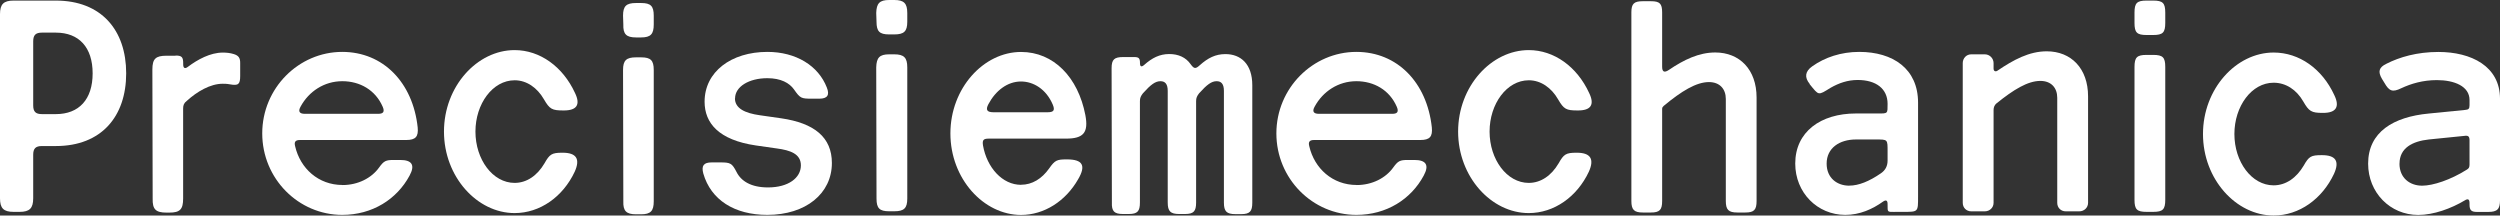
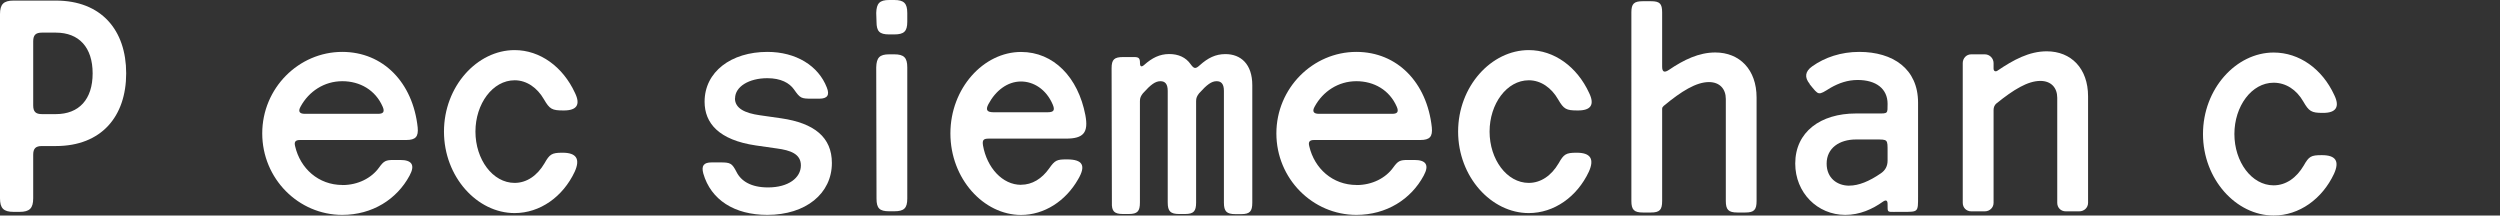
<svg xmlns="http://www.w3.org/2000/svg" id="Layer_2" data-name="Layer 2" viewBox="0 0 430.71 37.13">
  <rect x="0" y="0" width="430.71" height="37.13" fill="#333333" stroke="none" />
  <defs>
    <style>
      .cls-1 {
        fill: #fff;
      }
    </style>
  </defs>
  <g id="HK_Remix_copy" data-name="HK Remix copy">
    <g>
      <path class="cls-1" d="M0,2.44C0,.73.62.1,2.34.1h7.28c7.85,0,12.12,5.1,12.12,12.53s-4.26,12.53-12.12,12.53h-2.39c-1.09,0-1.51.42-1.51,1.51v7.49c0,1.72-.62,2.34-2.34,2.34h-1.04c-1.72,0-2.34-.62-2.34-2.34V2.44ZM9.62,5.62h-2.39c-1.09,0-1.51.42-1.51,1.51v11.02c0,1.09.42,1.51,1.51,1.51h2.39c4,0,6.34-2.55,6.34-7.02s-2.34-7.02-6.34-7.02Z" />
-       <path class="cls-1" d="M30.26,9.57c1.04,0,1.3.26,1.3,1.3v.21c0,.68.31.83.83.42,1.66-1.25,3.85-2.44,5.98-2.44.62,0,1.25.05,1.92.26.83.26,1.09.68,1.09,1.51v2.24c0,1.46-.31,1.72-1.77,1.46-.52-.1-.94-.1-1.25-.1-2.13,0-4.42,1.35-6.19,2.96-.47.36-.62.73-.62,1.3v15.5c0,1.87-.52,2.44-2.39,2.44h-.47c-1.87,0-2.44-.57-2.39-2.44l-.05-22.2c0-1.87.57-2.39,2.44-2.39h1.56Z" />
      <path class="cls-1" d="M59.02,31.88c2.65,0,4.99-1.2,6.29-3.02.83-1.14,1.14-1.3,2.55-1.3h1.09c2.03,0,2.6.88,1.61,2.7-2.18,4.06-6.4,6.76-11.6,6.76-7.54,0-13.78-6.24-13.78-14.04s6.29-14.04,13.78-14.04c7.07,0,12.17,5.3,13,13,.16,1.61-.36,2.18-1.98,2.18h-18.3c-.78,0-1.04.31-.83,1.09.88,3.8,4,6.66,8.16,6.66ZM58.97,13.99c-3.12,0-5.77,1.77-7.18,4.37-.47.83-.21,1.25.73,1.25h12.64c.88,0,1.14-.36.78-1.2-1.25-2.91-3.95-4.42-6.97-4.42Z" />
      <path class="cls-1" d="M88.66,31.51c2.08,0,3.9-1.25,5.15-3.38.88-1.56,1.25-1.82,3.07-1.82h.05c2.39,0,3.07,1.09,2.08,3.28-2.03,4.32-5.98,7.12-10.35,7.12-6.45,0-12.17-6.24-12.17-14.04s5.72-14.04,12.17-14.04c4.37,0,8.32,2.86,10.4,7.38.99,2.03.31,3.02-1.92,3.02h-.05c-1.98,0-2.39-.21-3.38-1.92-1.14-1.98-2.96-3.28-5.04-3.28-3.8,0-6.76,4.06-6.76,8.84s2.96,8.84,6.76,8.84Z" />
-       <path class="cls-1" d="M110.45.52c1.66,0,2.18.52,2.18,2.18v1.51c0,1.66-.52,2.24-2.18,2.24h-.88c-1.66,0-2.24-.57-2.18-2.24l-.05-1.51c0-1.66.57-2.18,2.24-2.18h.88ZM110.45,9.88c1.66,0,2.18.52,2.18,2.18v22.62c0,1.66-.52,2.24-2.18,2.24h-.88c-1.66,0-2.24-.57-2.18-2.24l-.05-22.62c0-1.66.57-2.18,2.24-2.18h.88Z" />
      <path class="cls-1" d="M126.62,16.95c0,1.72,1.72,2.55,4.32,2.91l3.64.52c5.72.83,8.74,3.28,8.74,7.7,0,5.25-4.47,8.94-11.13,8.94-5.67,0-9.72-2.6-11.02-7.12-.36-1.35.05-1.92,1.46-1.92h1.51c1.72,0,1.98.16,2.76,1.66.78,1.56,2.5,2.65,5.41,2.65,3.54,0,5.67-1.66,5.67-3.8,0-1.98-1.82-2.6-4.11-2.91l-3.64-.52c-6.4-.94-8.84-3.85-8.84-7.54,0-5.15,4.58-8.58,10.82-8.58,4.94,0,8.79,2.39,10.24,6.14.52,1.3.1,1.92-1.3,1.92h-1.25c-1.87,0-2.03-.05-3.12-1.61-.78-1.09-2.24-1.92-4.58-1.92-3.17,0-5.56,1.46-5.56,3.48Z" />
      <path class="cls-1" d="M154.07,0c1.66,0,2.24.57,2.24,2.24v1.51c0,1.66-.57,2.18-2.24,2.18h-.88c-1.66,0-2.18-.52-2.18-2.18l-.05-1.51c.05-1.66.57-2.24,2.24-2.24h.88ZM154.07,9.36c1.66,0,2.24.57,2.24,2.24v22.62c0,1.66-.57,2.18-2.24,2.18h-.88c-1.66,0-2.18-.52-2.18-2.18l-.05-22.62c.05-1.66.57-2.24,2.24-2.24h.88Z" />
      <path class="cls-1" d="M175.91,31.83c1.92,0,3.59-1.04,4.84-2.81.99-1.4,1.3-1.56,3.02-1.56h.05c2.7,0,3.33,1.04,1.92,3.43-2.13,3.74-5.82,6.14-9.83,6.14-6.45,0-12.17-6.24-12.17-14.04s5.72-14.04,12.17-14.04c5.62,0,9.83,4.37,11.08,10.87.57,3.02-.31,4.06-3.33,4.06h-13.31c-.94,0-1.14.26-.99,1.2.68,3.8,3.33,6.76,6.55,6.76ZM175.91,14.04c-2.34,0-4.37,1.56-5.62,3.9-.52.99-.26,1.4.88,1.4h9.31c1.09,0,1.3-.36.88-1.35-1.14-2.65-3.33-3.95-5.46-3.95Z" />
      <path class="cls-1" d="M195.41,9.83c.78,0,.99.21.99.99v.05c0,.62.26.73.73.31,1.35-1.2,2.65-1.87,4.32-1.87,1.56,0,2.86.57,3.69,1.77.57.78.83.83,1.56.16,1.4-1.25,2.7-1.92,4.42-1.92,2.65,0,4.63,1.72,4.63,5.36v20.23c0,1.51-.42,1.98-1.92,1.98h-.99c-1.51,0-1.98-.47-1.98-1.98V15.65c0-1.2-.47-1.66-1.25-1.66-.88,0-1.66.57-3.02,2.08-.36.47-.52.78-.52,1.35v17.47c0,1.51-.42,1.98-1.92,1.98h-.99c-1.51,0-1.98-.47-1.98-1.98V15.65c0-1.2-.47-1.66-1.25-1.66-.88,0-1.66.57-3.02,2.08-.36.47-.52.78-.52,1.35v17.47c0,1.51-.42,1.98-1.92,1.98h-.99c-1.51,0-1.98-.47-1.92-1.98l-.05-23.14c0-1.51.47-1.92,1.98-1.92h1.92Z" />
      <path class="cls-1" d="M233.74,31.88c2.65,0,4.99-1.2,6.29-3.02.83-1.14,1.14-1.3,2.55-1.3h1.09c2.03,0,2.6.88,1.61,2.7-2.18,4.06-6.4,6.76-11.6,6.76-7.54,0-13.78-6.24-13.78-14.04s6.29-14.04,13.78-14.04c7.07,0,12.17,5.3,13,13,.16,1.61-.36,2.18-1.98,2.18h-18.3c-.78,0-1.04.31-.83,1.09.88,3.8,4,6.66,8.16,6.66ZM233.68,13.99c-3.12,0-5.77,1.77-7.18,4.37-.47.83-.21,1.25.73,1.25h12.64c.88,0,1.14-.36.78-1.2-1.25-2.91-3.95-4.42-6.97-4.42Z" />
      <path class="cls-1" d="M263.38,31.51c2.08,0,3.9-1.25,5.15-3.38.88-1.56,1.25-1.82,3.07-1.82h.05c2.39,0,3.07,1.09,2.08,3.28-2.03,4.32-5.98,7.12-10.35,7.12-6.45,0-12.17-6.24-12.17-14.04s5.72-14.04,12.17-14.04c4.37,0,8.32,2.86,10.4,7.38.99,2.03.31,3.02-1.92,3.02h-.05c-1.98,0-2.39-.21-3.38-1.92-1.14-1.98-2.96-3.28-5.04-3.28-3.8,0-6.76,4.06-6.76,8.84s2.96,8.84,6.76,8.84Z" />
      <path class="cls-1" d="M284.44.21c1.51,0,1.92.42,1.92,1.92v9.36c0,.88.36,1.09,1.14.57,2.6-1.77,5.2-3.02,8.01-3.02,4.21,0,7.12,2.96,7.12,7.75v17.84c0,1.51-.42,1.98-1.92,1.98h-1.4c-1.51,0-1.98-.47-1.98-1.98v-17.58c0-1.72-1.04-2.91-2.91-2.91-2.18,0-4.73,1.56-7.8,4.11-.16.16-.26.26-.26.52v15.86c0,1.51-.42,1.98-1.92,1.98h-1.4c-1.51,0-1.98-.47-1.98-1.98V2.13c0-1.51.47-1.92,1.98-1.92h1.4Z" />
      <path class="cls-1" d="M326.4,36.51c-1.25,0-1.2.05-1.2-1.2v-.16q0-.94-.78-.42c-1.82,1.3-4,2.29-6.5,2.29-4.84,0-8.63-3.85-8.63-8.84,0-5.46,4.37-8.63,10.45-8.63h3.8c1.72,0,1.66.05,1.66-1.66,0-2.6-1.98-4.11-5.15-4.11-1.72,0-3.22.52-4.68,1.35-2.18,1.35-1.98,1.35-3.59-.62v-.05q-1.4-1.72.42-3.02c2.18-1.56,4.99-2.5,8.11-2.5,5.82,0,10.14,2.91,10.14,8.74v16.17c0,2.7.05,2.65-2.6,2.65h-1.46ZM318.6,31.98c1.61,0,3.43-.73,5.46-2.13q1.14-.78,1.14-2.18v-1.56c0-2.13.05-2.08-2.08-2.08h-3.38c-2.81,0-5.04,1.46-5.04,4.16,0,2.5,1.82,3.8,3.9,3.8Z" />
      <path class="cls-1" d="M341.95,9.36c.83,0,1.51.68,1.51,1.51v.94c0,.42.31.62.68.36,2.76-1.87,5.46-3.33,8.48-3.33,4.21,0,7.12,2.96,7.12,7.75v18.36c0,.83-.68,1.46-1.51,1.46h-2.34c-.83,0-1.46-.62-1.46-1.46v-18.1c0-1.72-1.04-2.91-2.91-2.91-2.18,0-4.63,1.51-7.59,3.9-.31.26-.47.68-.47,1.09v16.02c0,.83-.68,1.46-1.51,1.46h-2.34c-.83,0-1.46-.62-1.46-1.46V10.87c0-.83.62-1.51,1.46-1.51h2.34Z" />
-       <path class="cls-1" d="M370.96.1c1.66,0,2.08.42,2.08,2.08v1.77c0,1.66-.42,2.08-2.08,2.08h-1.14c-1.66,0-2.08-.42-2.08-2.08v-1.77c0-1.66.42-2.08,2.08-2.08h1.14ZM370.96,9.46c1.66,0,2.08.42,2.08,2.08v22.88c0,1.66-.42,2.08-2.08,2.08h-1.14c-1.66,0-2.08-.42-2.08-2.08V11.54c0-1.66.42-2.08,2.08-2.08h1.14Z" />
      <path class="cls-1" d="M391.71,31.93c2.13,0,3.95-1.3,5.2-3.43.88-1.56,1.25-1.77,3.07-1.77h.05c2.39,0,3.07,1.04,2.08,3.22-2.03,4.32-5.98,7.18-10.4,7.18-6.45,0-12.17-6.24-12.17-14.04s5.72-14.04,12.17-14.04c4.42,0,8.37,2.81,10.45,7.33.99,2.03.31,3.07-1.92,3.07h-.05c-1.98,0-2.39-.26-3.38-1.98-1.14-1.98-2.96-3.22-5.1-3.22-3.8,0-6.76,4.06-6.76,8.84s2.96,8.84,6.76,8.84Z" />
-       <path class="cls-1" d="M426.71,36.51c-.94,0-1.25-.31-1.25-1.25v-.26c0-.68-.26-.83-.83-.47-2.34,1.4-5.36,2.5-8.01,2.5-4.84,0-8.63-3.85-8.63-8.84,0-5.46,4.37-8.06,10.45-8.63l6.24-.62c.62-.05.78-.21.78-.83v-.88c0-2.39-2.65-3.43-5.62-3.43-2.44,0-4.47.62-6.14,1.4-1.51.73-2.08.52-2.91-.94l-.42-.68c-.73-1.25-.52-1.98.78-2.6,2.24-1.14,5.25-2.03,8.95-2.03,5.62,0,10.61,2.44,10.61,8.06v17.47c0,1.56-.47,2.03-2.03,2.03h-1.98ZM413.39,28.19c0,2.5,1.82,3.8,3.9,3.8,1.87,0,4.89-.99,7.7-2.76.36-.21.47-.42.47-.88v-4.16c0-.68-.21-.88-.88-.78l-6.14.62c-2.81.31-5.04,1.46-5.04,4.16Z" />
    </g>
  </g>
</svg>